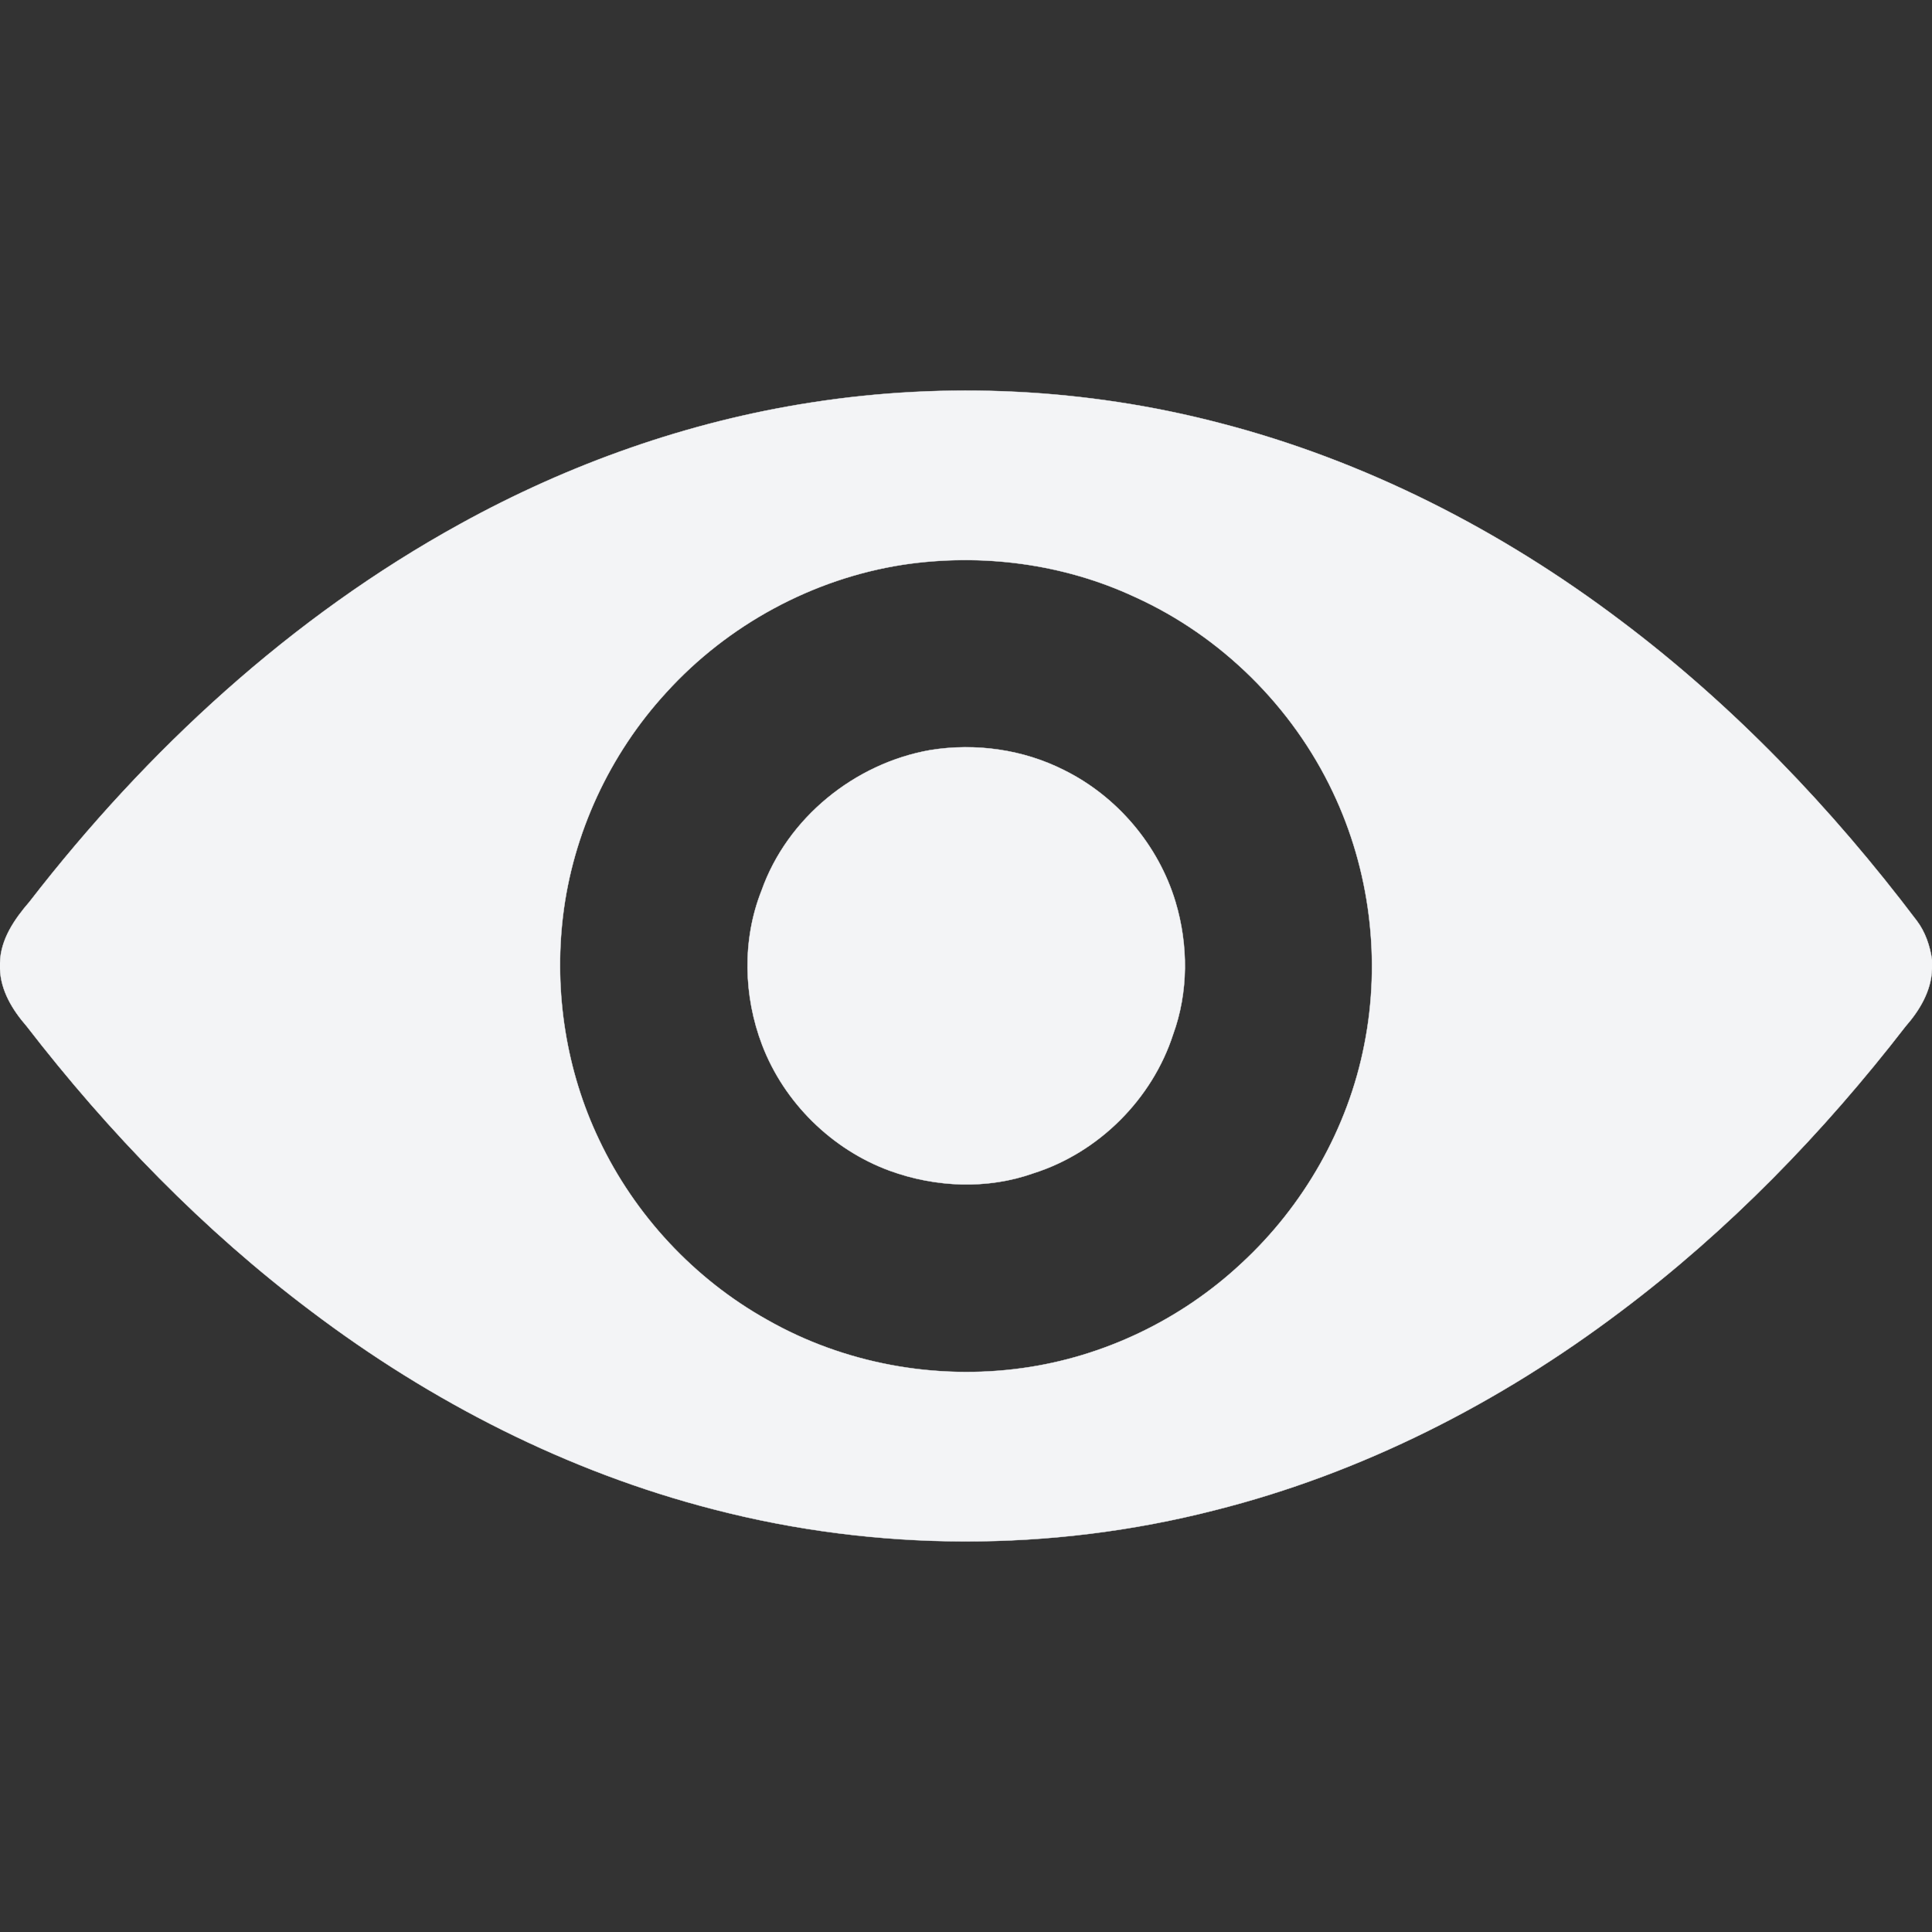
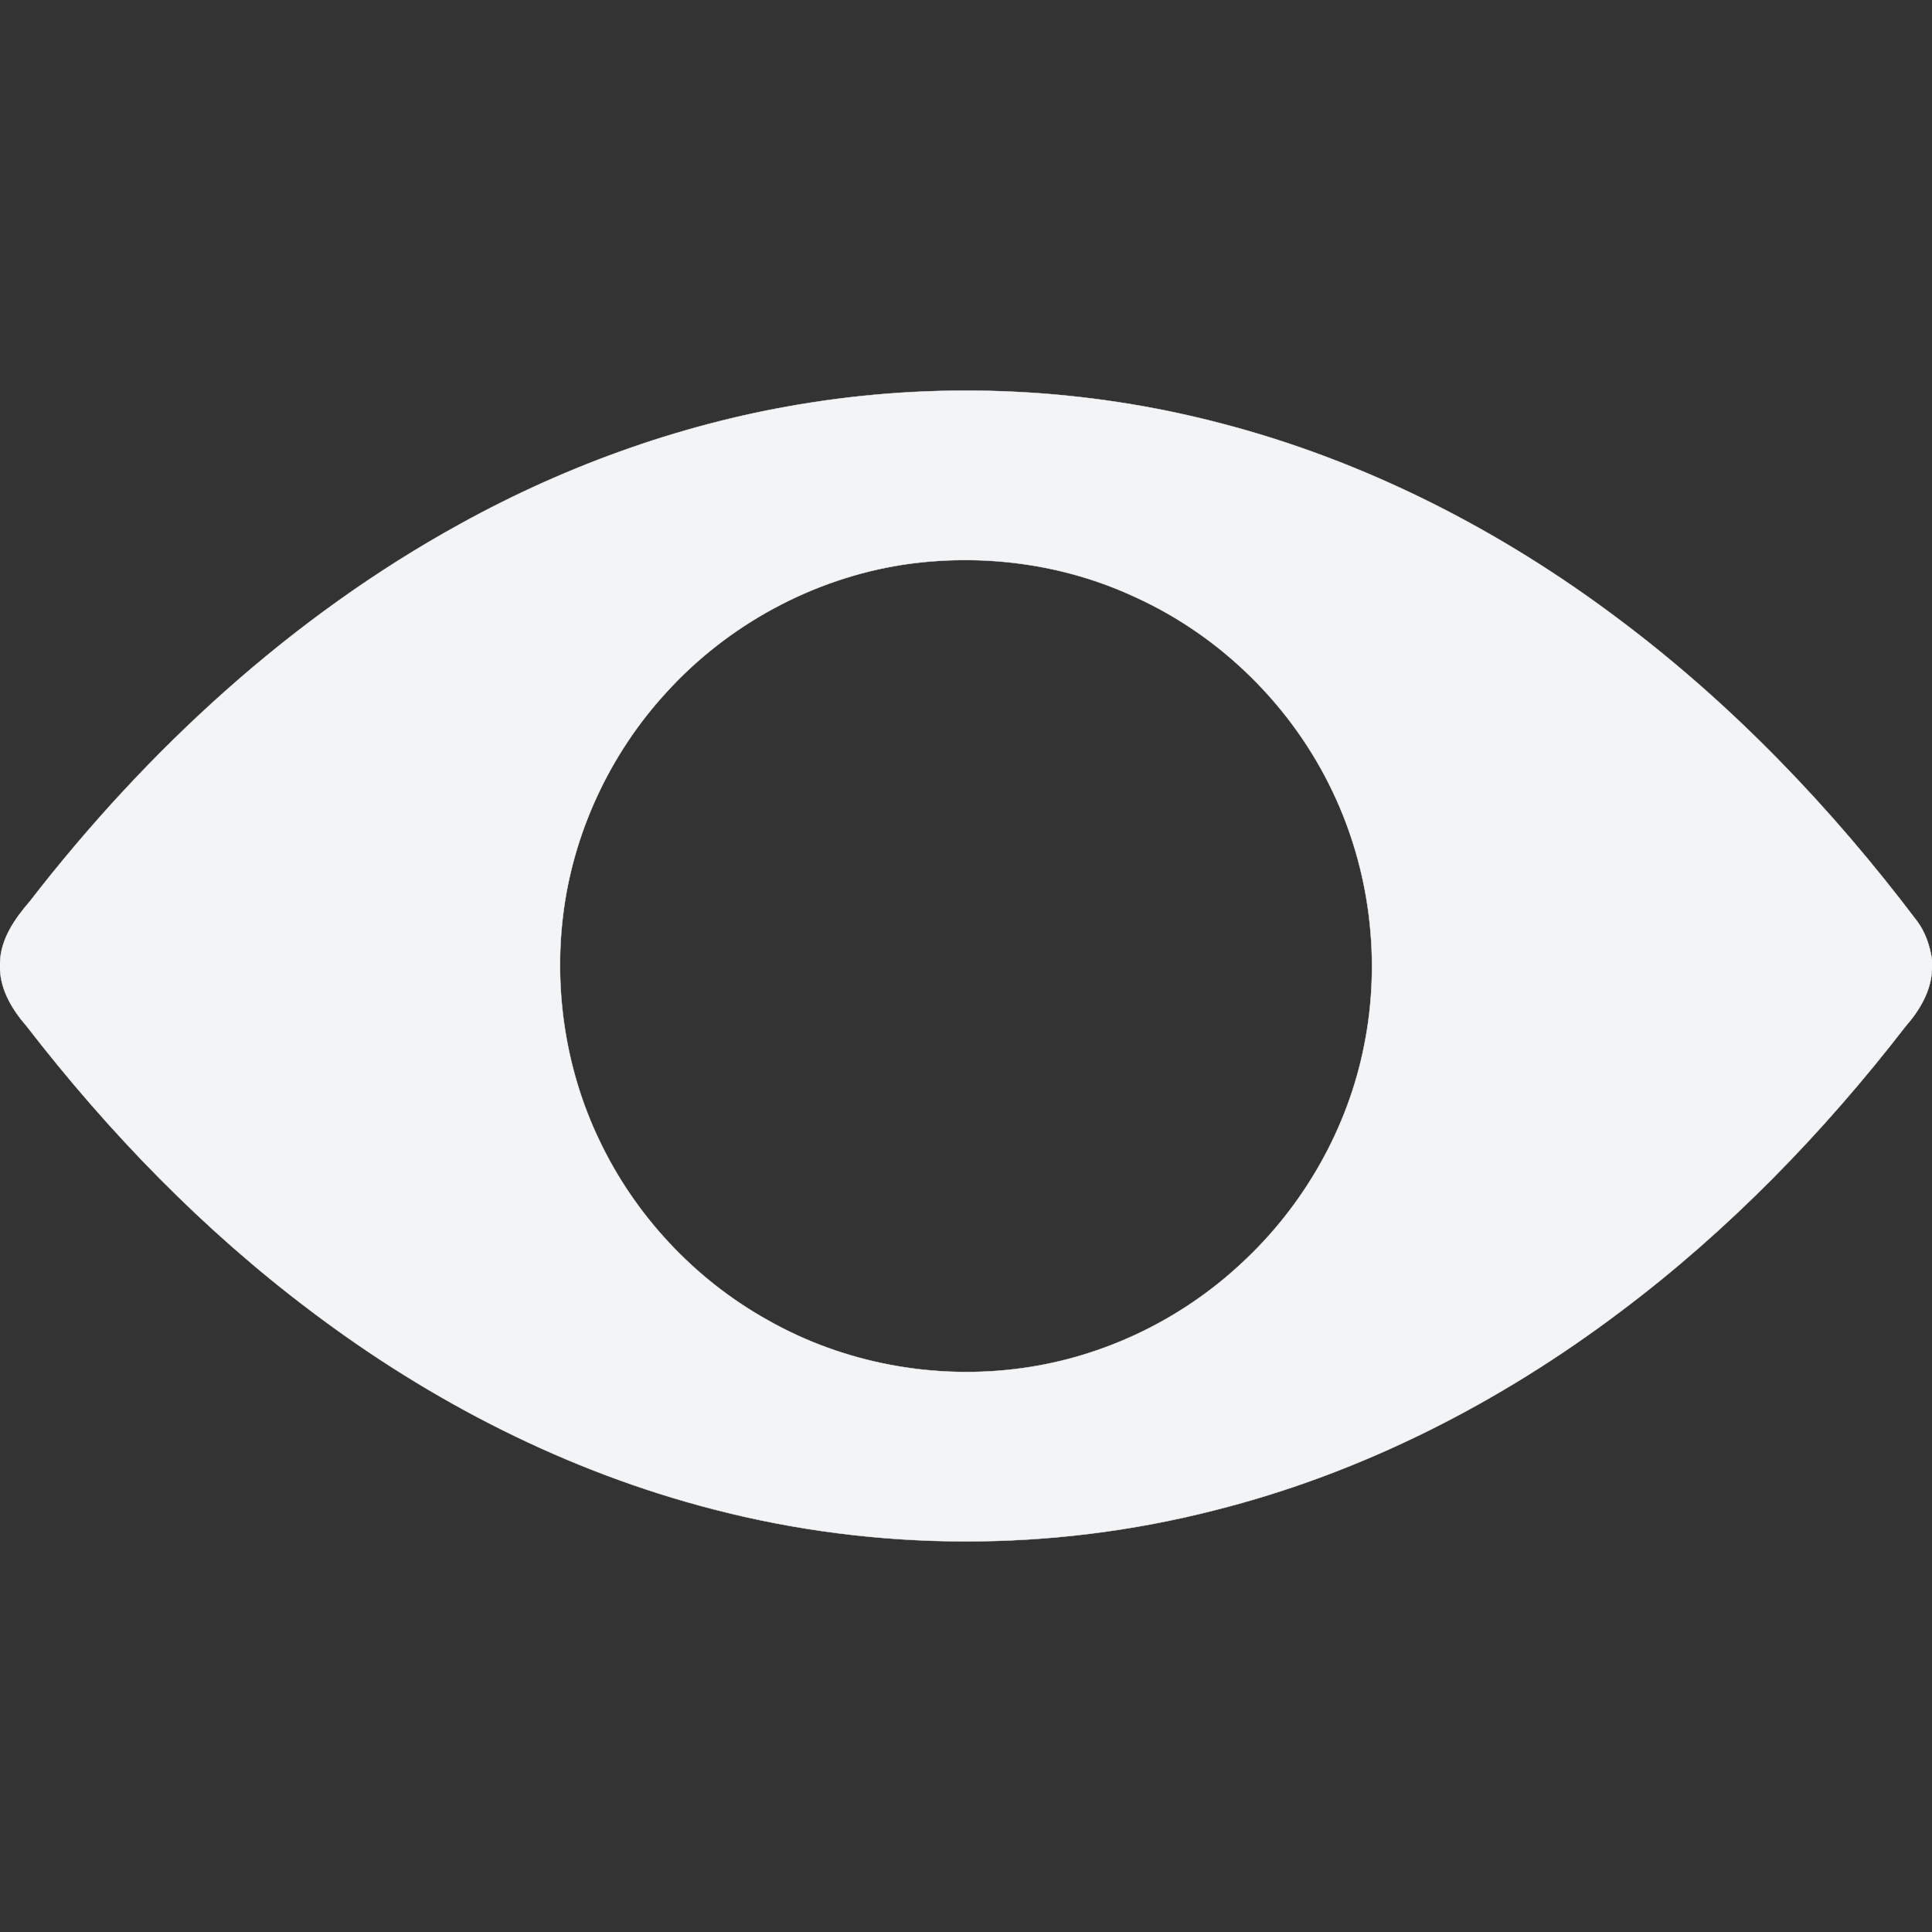
<svg xmlns="http://www.w3.org/2000/svg" width="512pt" height="512pt" viewBox="0 0 512 512" version="1.1">
  <rect x="0" y="0" width="512" height="512" fill="#333333" stroke="none" />
  <g id="#f3f4f6ff">
    <path fill="#f3f4f6" stroke="#f3f4f6" stroke-width="0.094" opacity="1.00" d=" M 215.12 106.66 C 250.94 101.09 287.89 102.93 322.97 112.04 C 361.60 121.98 397.76 140.49 429.51 164.49 C 459.40 186.96 485.46 214.24 507.98 244.03 C 510.24 247.02 511.44 250.66 512.00 254.34 L 512.00 256.79 C 511.80 262.62 508.72 267.74 504.98 272.01 C 483.17 300.23 458.09 326.07 429.53 347.52 C 397.49 371.72 360.99 390.39 321.97 400.21 C 278.60 411.33 232.42 411.23 189.08 399.98 C 150.41 390.03 114.22 371.50 82.44 347.46 C 53.89 326.00 28.83 300.14 7.03 271.91 C 3.32 267.65 0.22 262.57 0.00 256.77 L 0.00 255.20 C 0.16 248.86 3.88 243.55 7.86 238.93 C 38.99 198.71 77.23 163.45 121.94 138.86 C 150.85 122.90 182.46 111.69 215.12 106.66 M 239.38 149.64 C 215.38 153.34 192.86 165.56 176.55 183.53 C 161.56 199.85 151.77 220.90 149.17 242.93 C 146.80 263.01 150.03 283.78 158.76 302.05 C 168.22 322.05 184.03 339.01 203.35 349.79 C 223.65 361.35 247.82 365.79 270.93 362.57 C 292.51 359.60 313.01 349.72 328.92 334.87 C 345.53 319.57 357.26 298.98 361.57 276.80 C 366.02 254.38 363.06 230.55 353.23 209.92 C 342.52 187.27 323.63 168.57 300.80 158.22 C 281.78 149.34 260.10 146.54 239.38 149.64 Z" />
-     <path fill="#f3f4f6" stroke="#f3f4f6" stroke-width="0.094" opacity="1.00" d=" M 246.54 198.78 C 258.53 196.85 271.13 198.60 281.98 204.09 C 296.05 211.05 307.02 224.00 311.53 239.04 C 314.93 250.40 314.96 262.93 310.88 274.13 C 305.33 291.29 291.15 305.42 273.96 310.89 C 261.71 315.27 247.95 314.69 235.80 310.26 C 220.47 304.65 207.82 292.20 201.99 276.95 C 197.02 263.95 196.66 249.05 201.81 236.04 C 208.62 216.76 226.51 202.29 246.54 198.78 Z" />
  </g>
</svg>